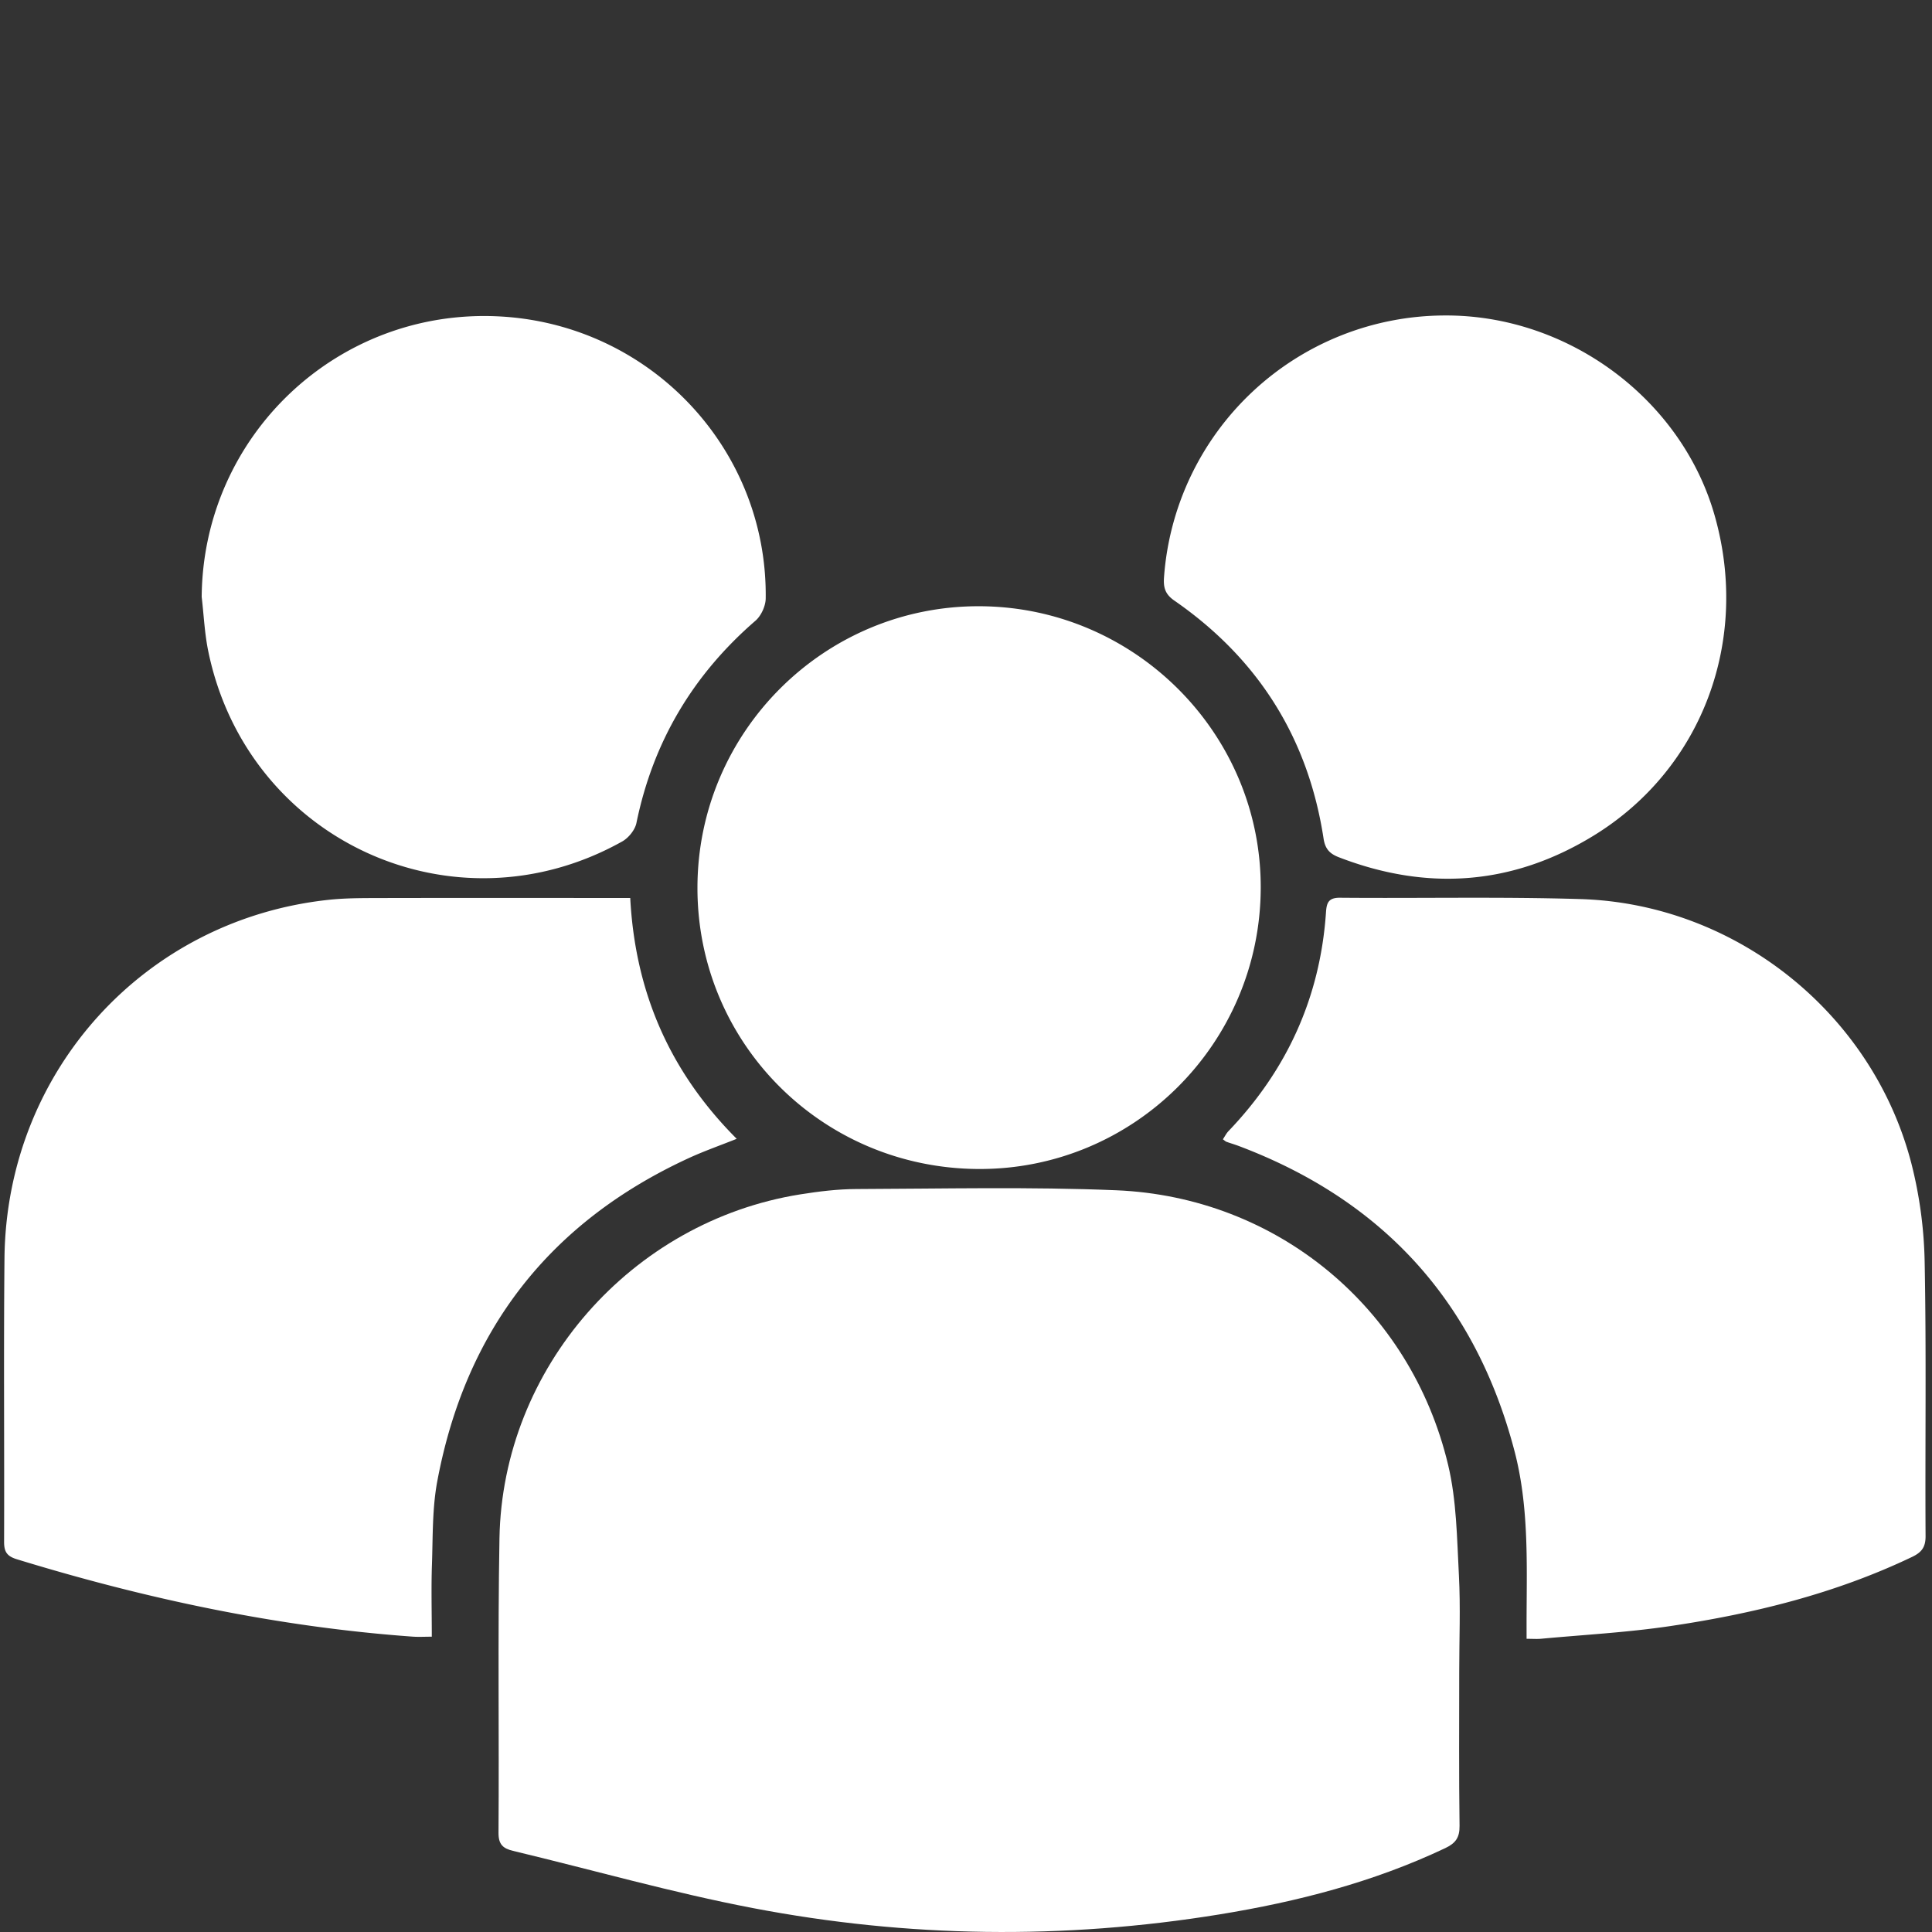
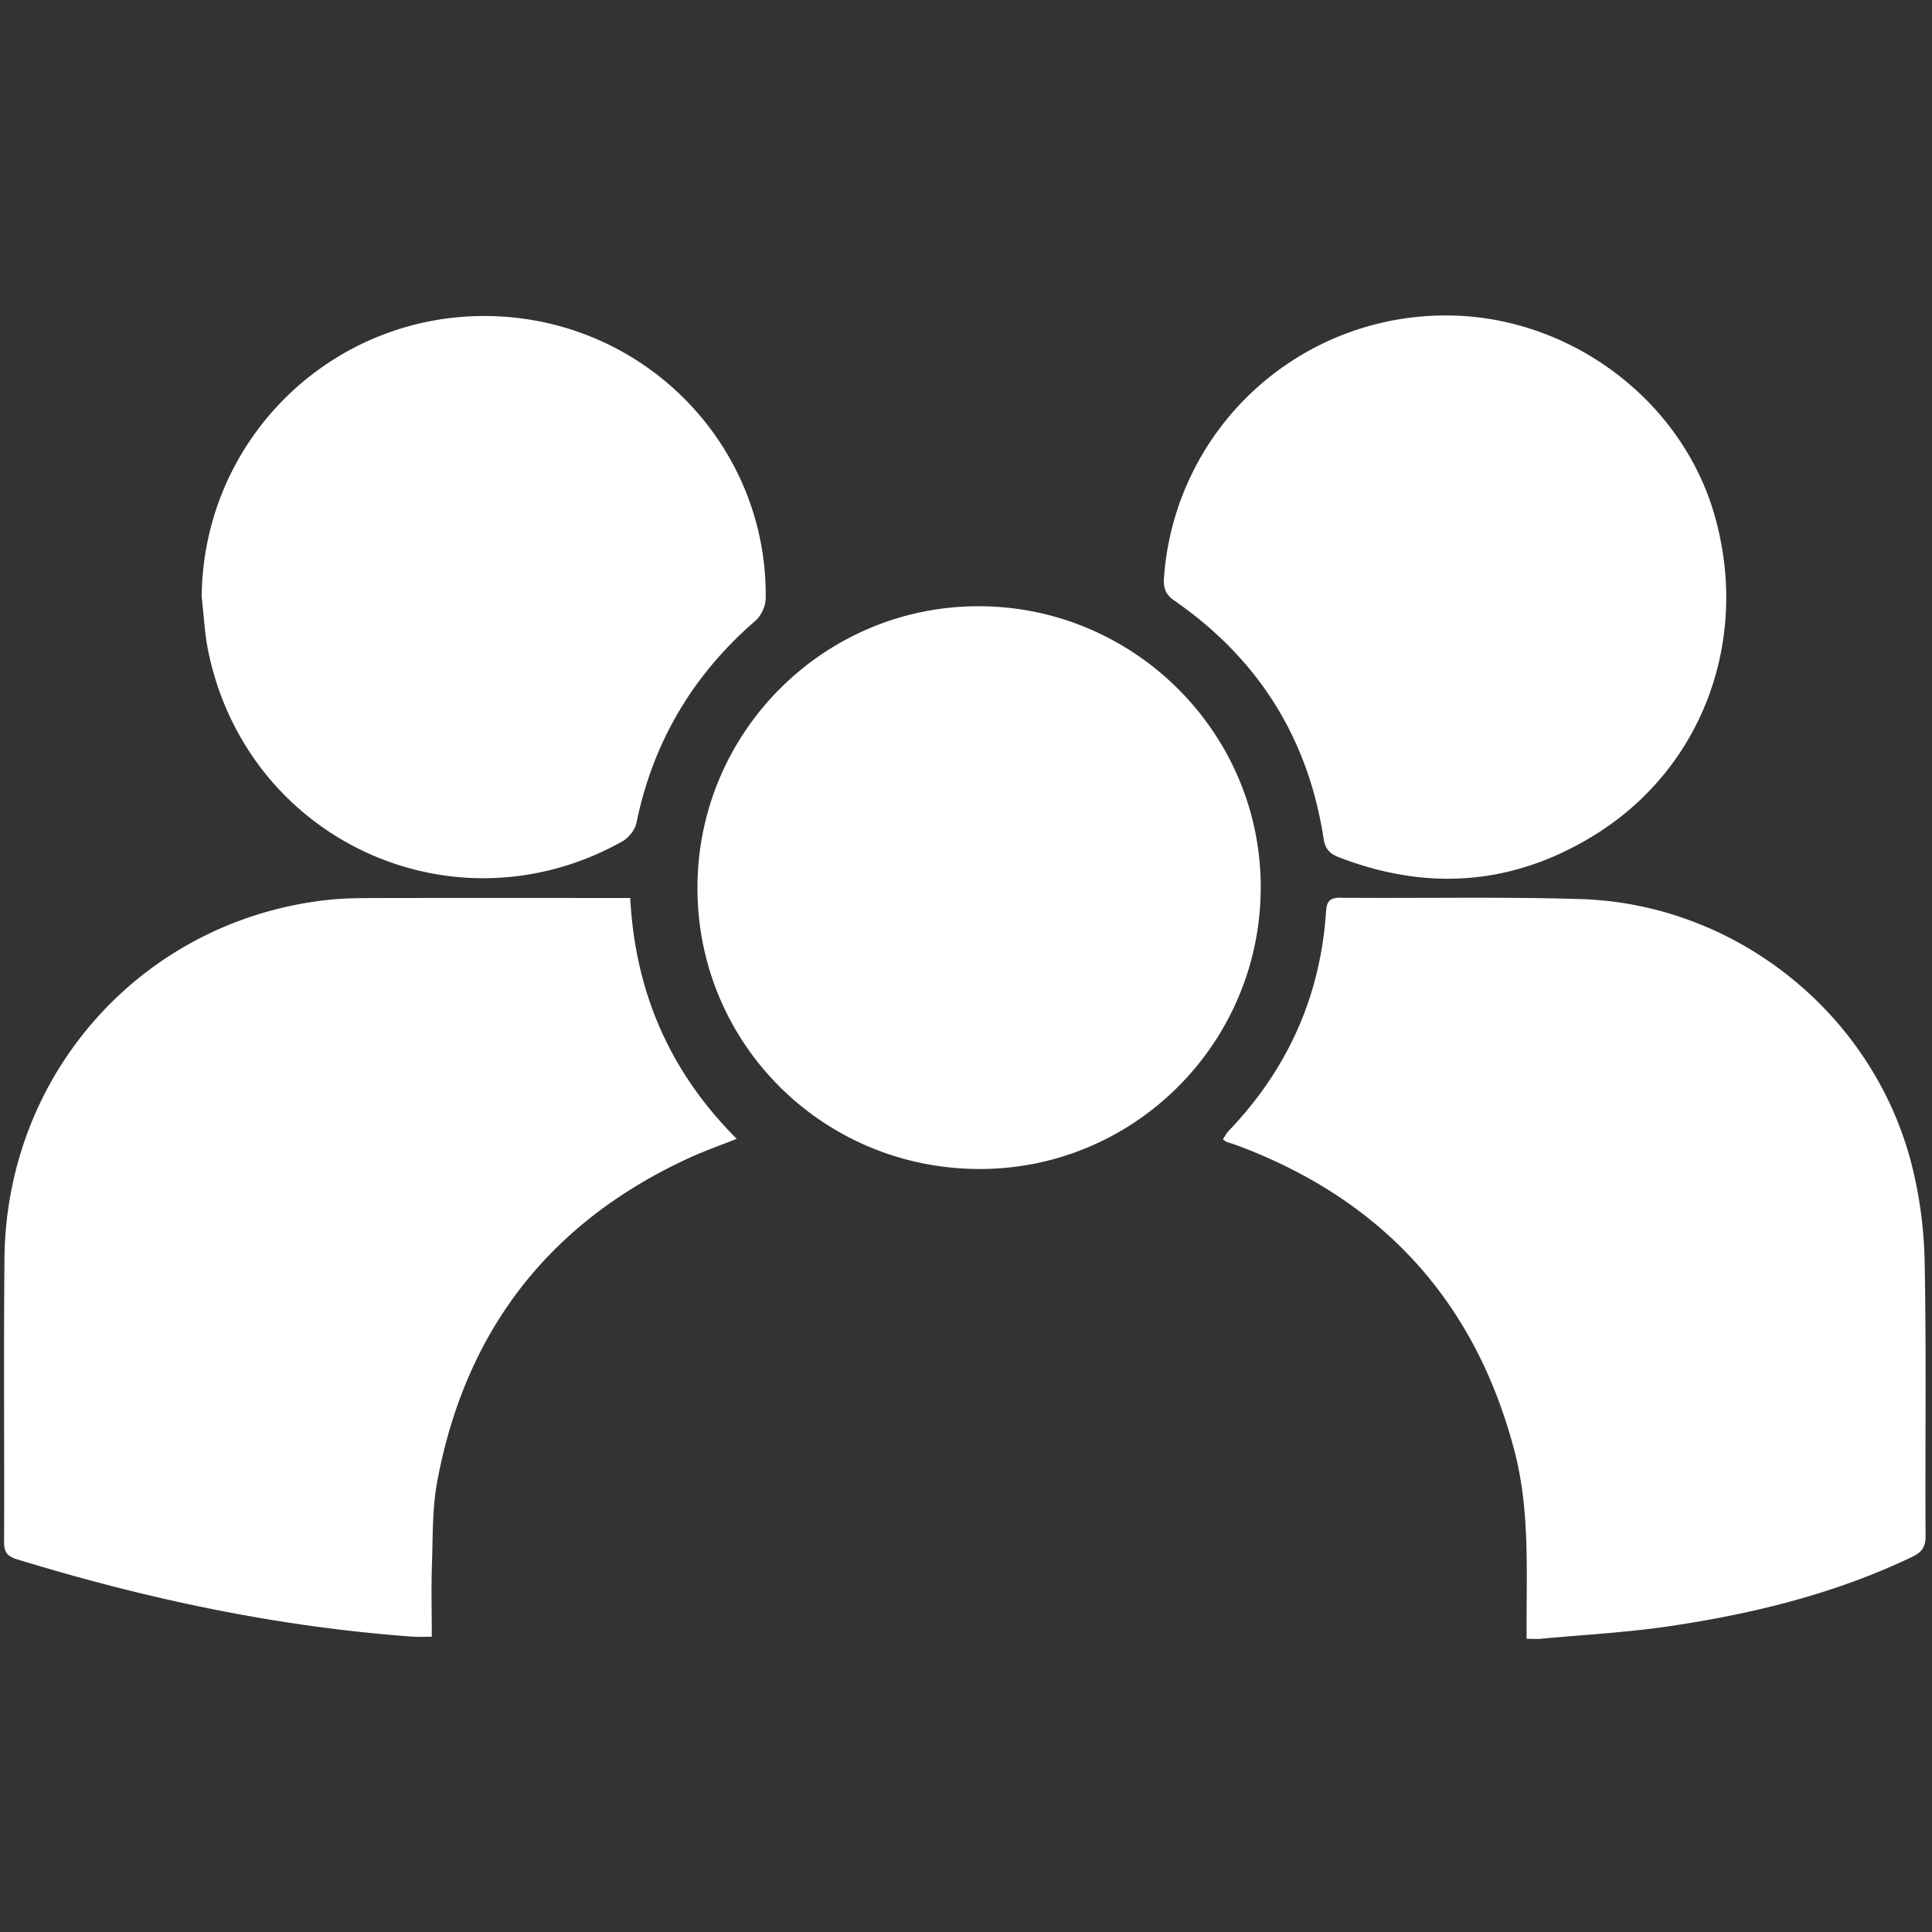
<svg xmlns="http://www.w3.org/2000/svg" width="100" height="100">
  <rect width="100%" height="100%" fill="#333333" stroke="none" />
  <g fill="#FFF">
-     <path d="M75.529 86.517c0 2.663-.02 5.324.017 7.987.008.612-.207.903-.747 1.158-3.715 1.759-7.645 2.77-11.677 3.427-8.07 1.313-16.14 1.209-24.153-.327-4.176-.799-8.28-1.971-12.421-2.963-.513-.124-.75-.333-.745-.933.035-5.078-.041-10.16.049-15.239.155-8.818 6.826-16.409 15.566-17.806.962-.153 1.942-.274 2.915-.277 4.482-.015 8.97-.122 13.445.064 8.323.348 15.235 6.082 17.174 14.204.444 1.852.459 3.815.561 5.732.087 1.654.016 3.315.016 4.973z" />
    <path d="M32.621 46.479c.258 4.897 2.056 9.006 5.511 12.466-.878.351-1.683.633-2.457.987-7.238 3.325-11.583 8.934-13.042 16.742-.262 1.401-.226 2.863-.275 4.3-.042 1.217-.008 2.435-.008 3.741-.372 0-.685.019-.995-.003-6.99-.504-13.794-1.954-20.482-4.005-.522-.16-.663-.395-.661-.909.017-4.888-.027-9.775.02-14.662.092-9.672 7.237-17.549 16.796-18.563.781-.083 1.573-.088 2.359-.09 3.801-.009 7.603-.004 11.404-.004h1.83zm46.395 38.345c0-.42-.002-.816 0-1.216.014-2.85.104-5.715-.626-8.503-2.026-7.733-6.818-12.984-14.293-15.797-.204-.076-.413-.136-.616-.209-.048-.019-.087-.059-.184-.129.097-.144.176-.307.296-.431 3.022-3.159 4.73-6.907 5.037-11.276.031-.481.09-.802.722-.796 4.154.037 8.311-.058 12.461.069 8.019.247 15.09 5.896 17.111 13.65a22.27 22.27 0 01.696 5.139c.091 4.725.02 9.45.047 14.175.005.585-.205.849-.7 1.087-3.981 1.903-8.217 2.943-12.551 3.584-2.197.325-4.426.444-6.641.65-.212.021-.426.003-.759.003zM50.645 60.507C42.56 60.47 36.093 53.996 36.1 45.948c.006-8.071 6.581-14.617 14.634-14.569 8.036.046 14.566 6.619 14.521 14.619-.044 8.047-6.59 14.547-14.61 14.509zM10.439 30.894c.07-8.345 7.028-14.938 15.378-14.518 7.803.392 13.913 6.829 13.816 14.599-.004.393-.236.899-.532 1.155-3.237 2.802-5.3 6.27-6.16 10.471-.073.356-.407.768-.734.952-8.707 4.873-19.403-.04-21.425-9.835-.192-.926-.232-1.883-.343-2.824zm64.319-14.565c6.384-.045 12.267 4.304 13.989 10.344 1.848 6.47-.641 13.129-6.255 16.575-4.191 2.572-8.607 2.892-13.189 1.125-.475-.183-.714-.428-.796-.972-.798-5.213-3.396-9.318-7.724-12.315-.484-.335-.573-.687-.533-1.216a14.602 14.602 0 0114.508-13.541z" />
  </g>
</svg>